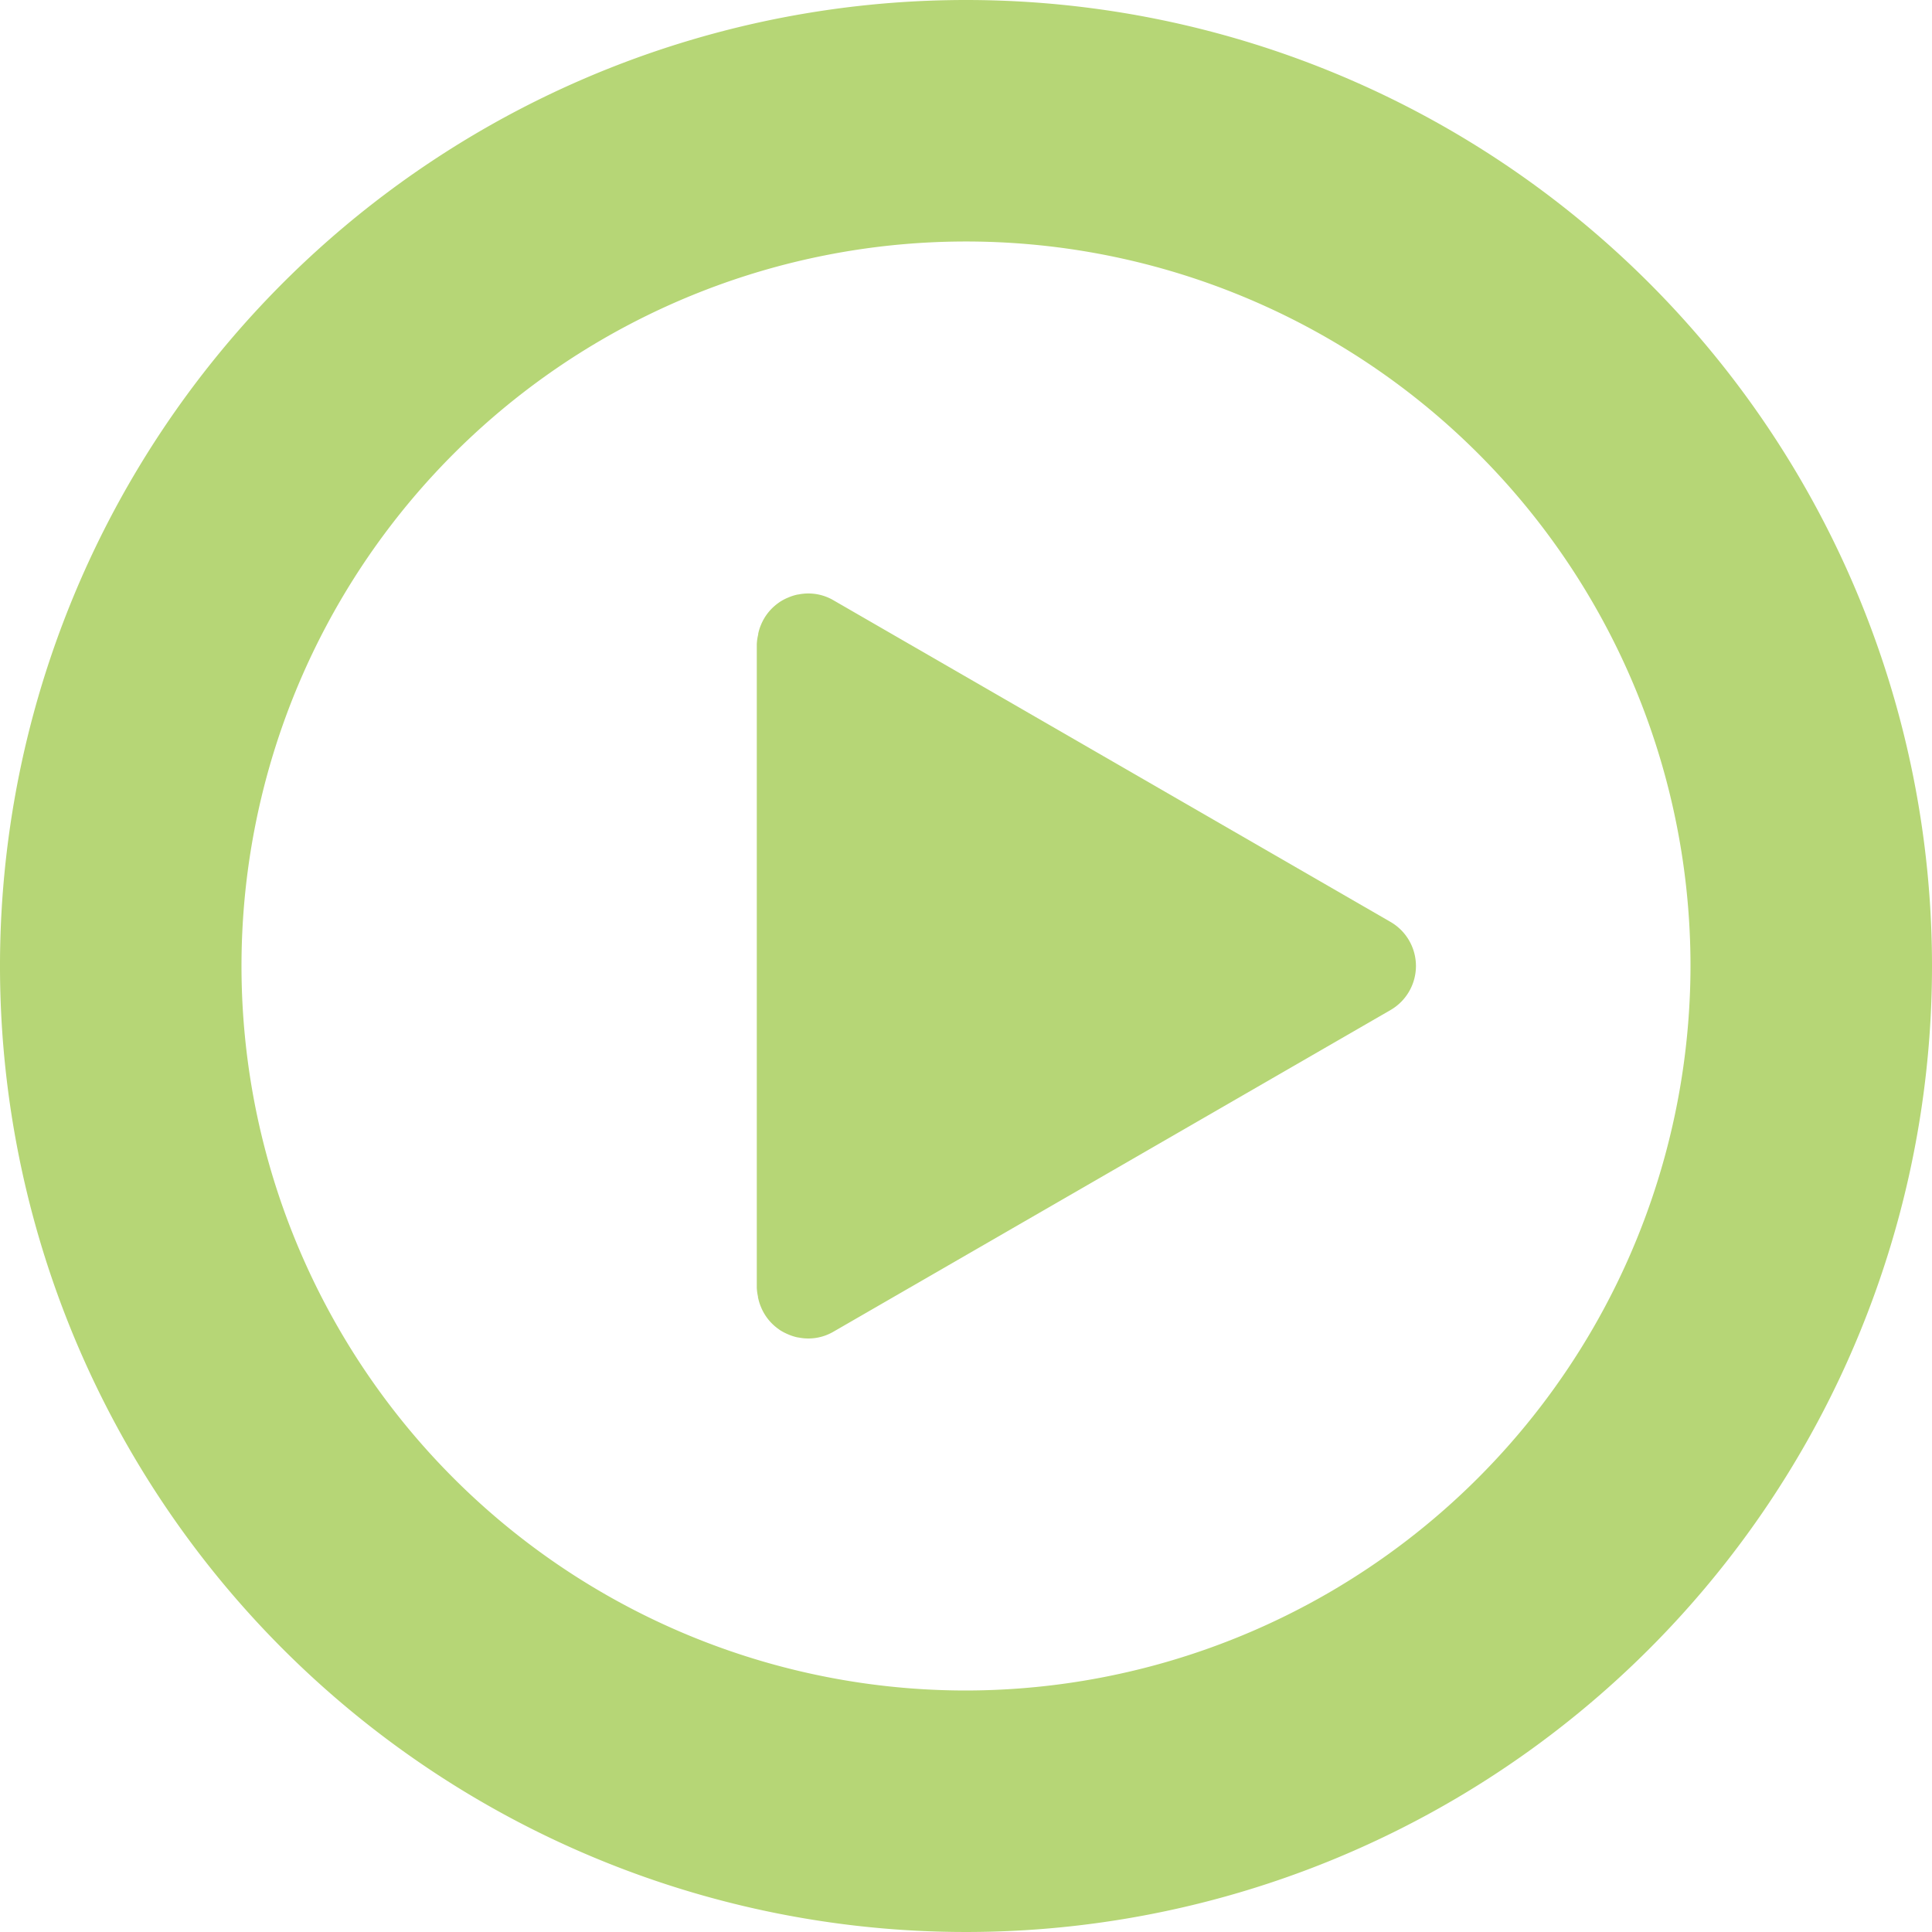
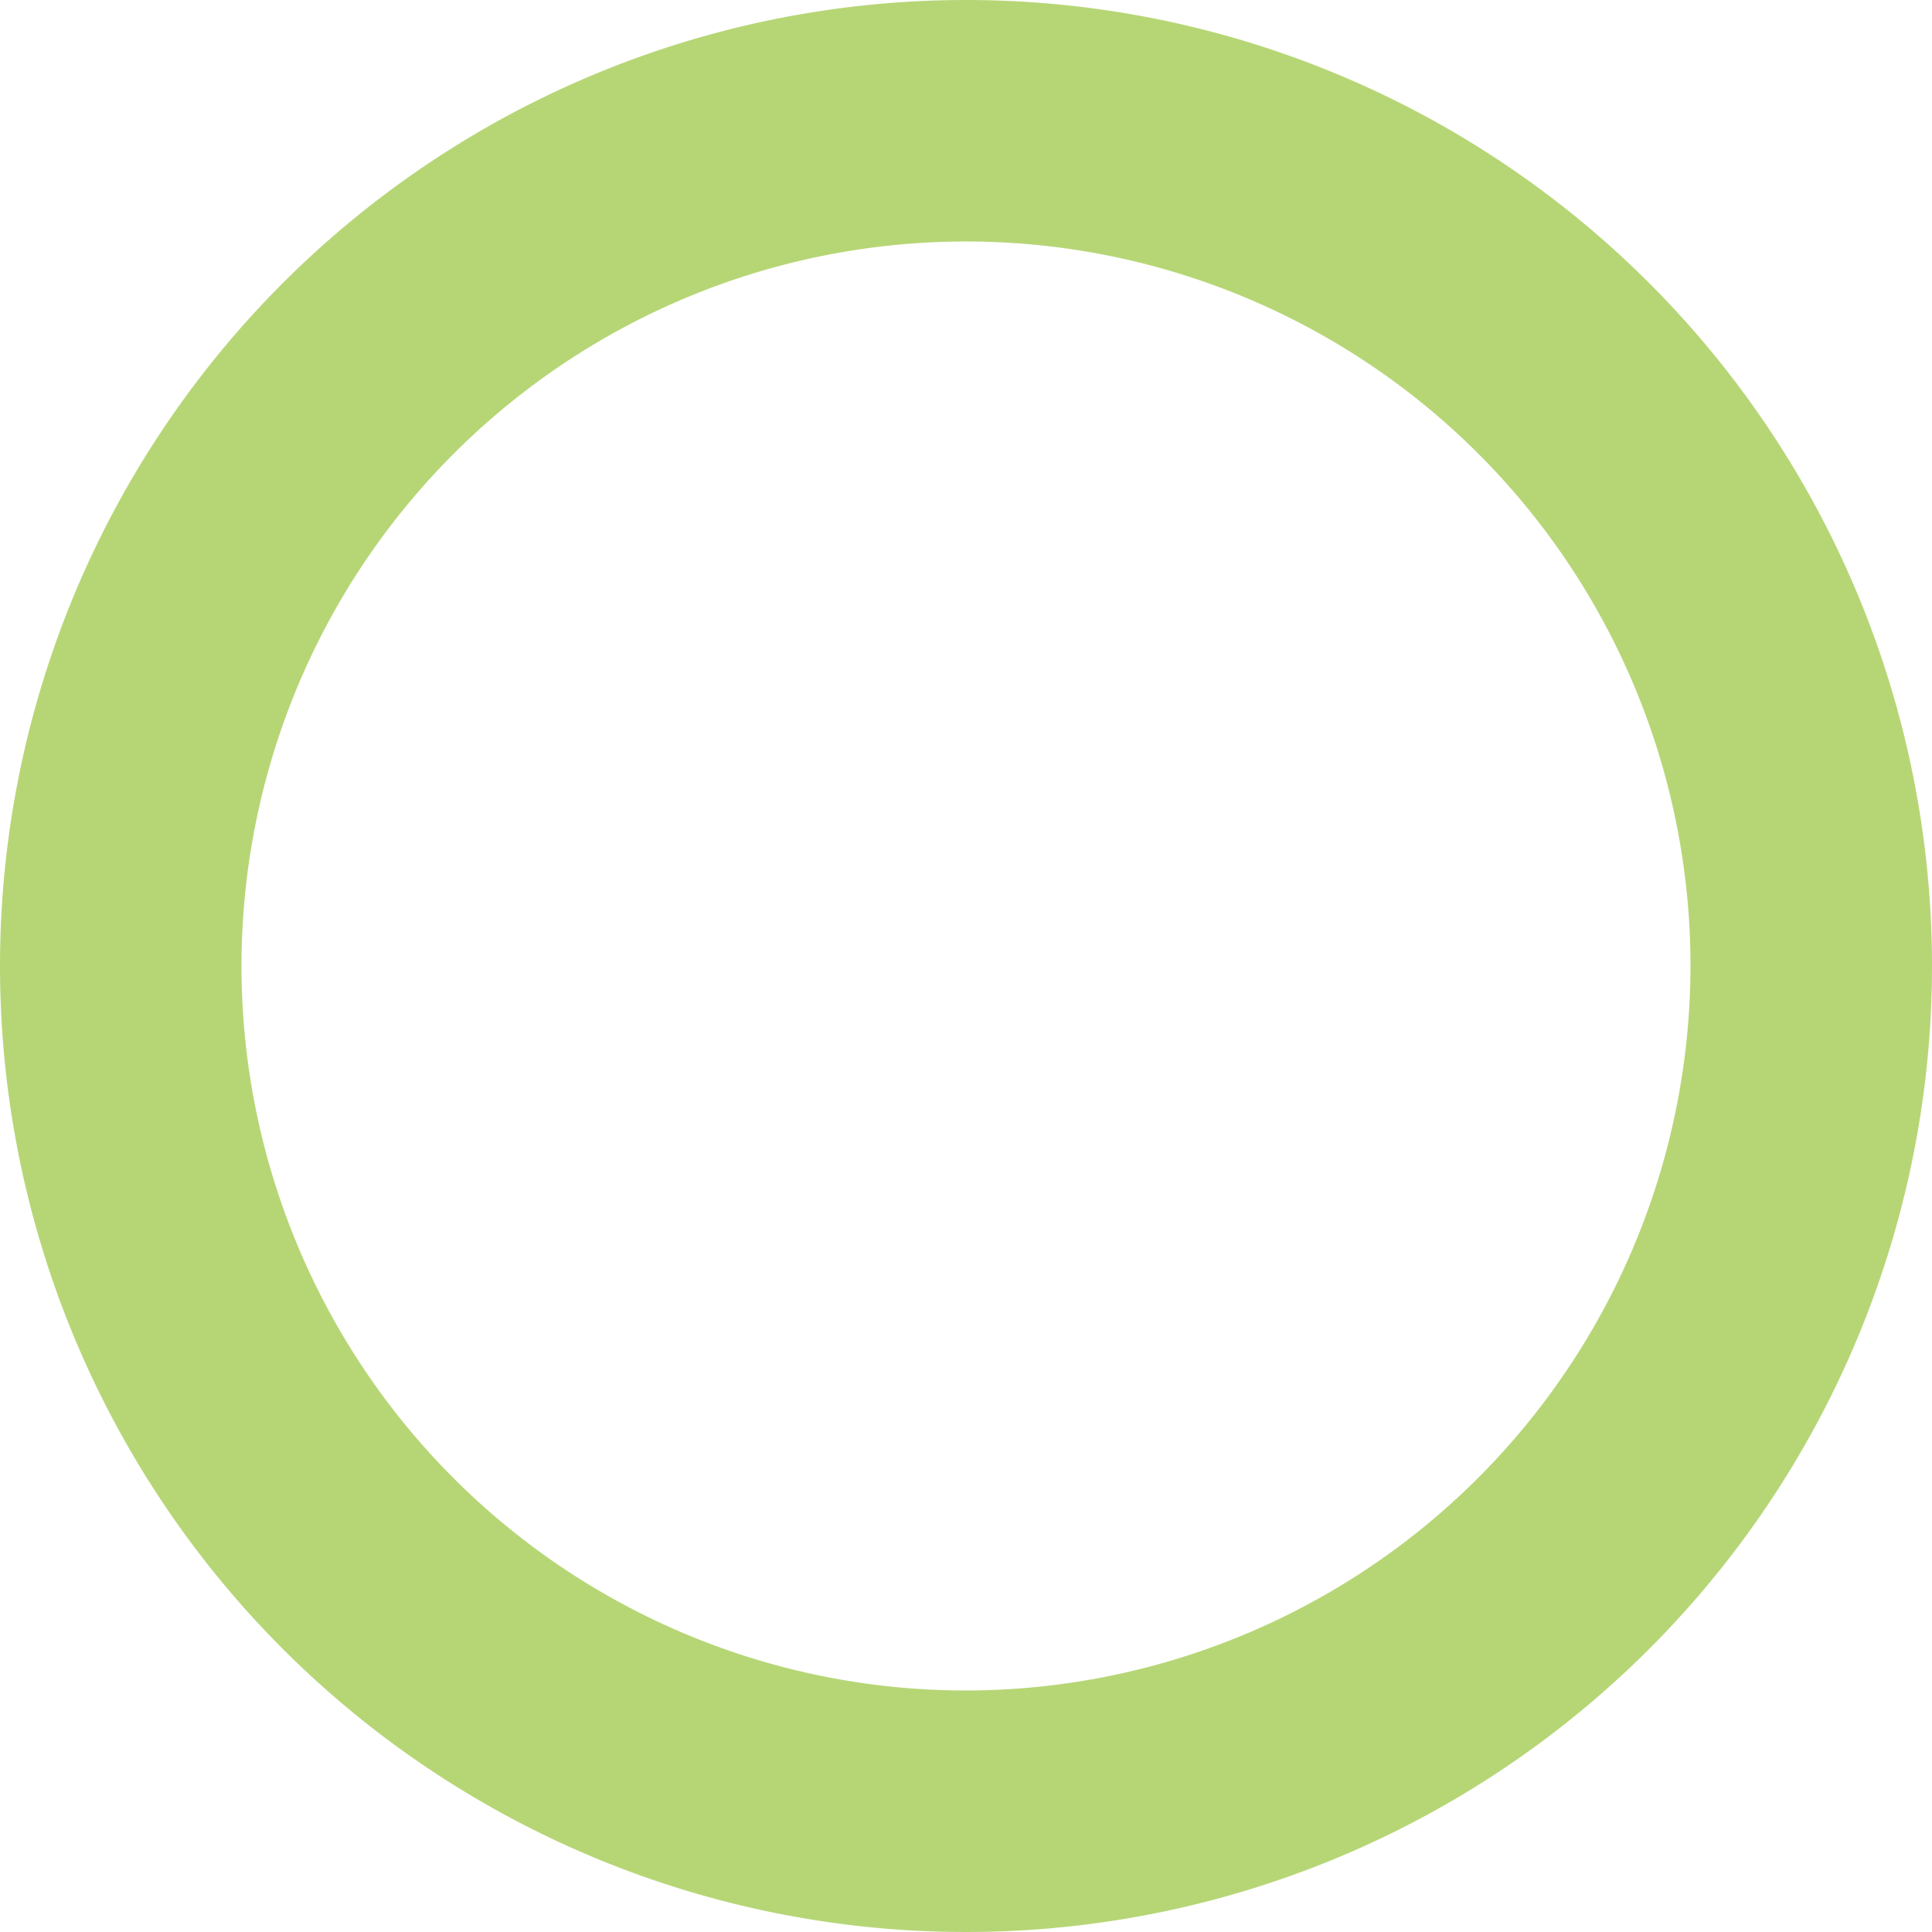
<svg xmlns="http://www.w3.org/2000/svg" width="49" height="49" viewBox="0 0 49 49">
-   <path d="M35.267 23.382L21.131 15.22a1.261 1.261 0 00-.875-.144l-.036.005a1.256 1.256 0 00-.2.062l-.065.027a1.354 1.354 0 00-.183.1l-.017.013a1.275 1.275 0 00-.443.537l-.015.035a1.246 1.246 0 00-.067.217c0 .014 0 .028-.006.043a1.267 1.267 0 00-.03.223v16.323a1.277 1.277 0 00.03.223.1.1 0 00.006.042 1.23 1.23 0 00.068.218l.015.035a1.273 1.273 0 00.445.538l.015.012a1.294 1.294 0 00.185.1l.063.027a1.241 1.241 0 00.2.062l.035.005a1.262 1.262 0 00.875-.144l14.136-8.162a1.291 1.291 0 000-2.235z" fill="#b6d676" />
  <path d="M24.5 0A24.5 24.5 0 1049 24.5 24.5 24.5 0 0024.5 0zm0 42.875A18.375 18.375 0 1142.875 24.5 18.4 18.4 0 0124.5 42.875z" fill="#b6d676" />
</svg>